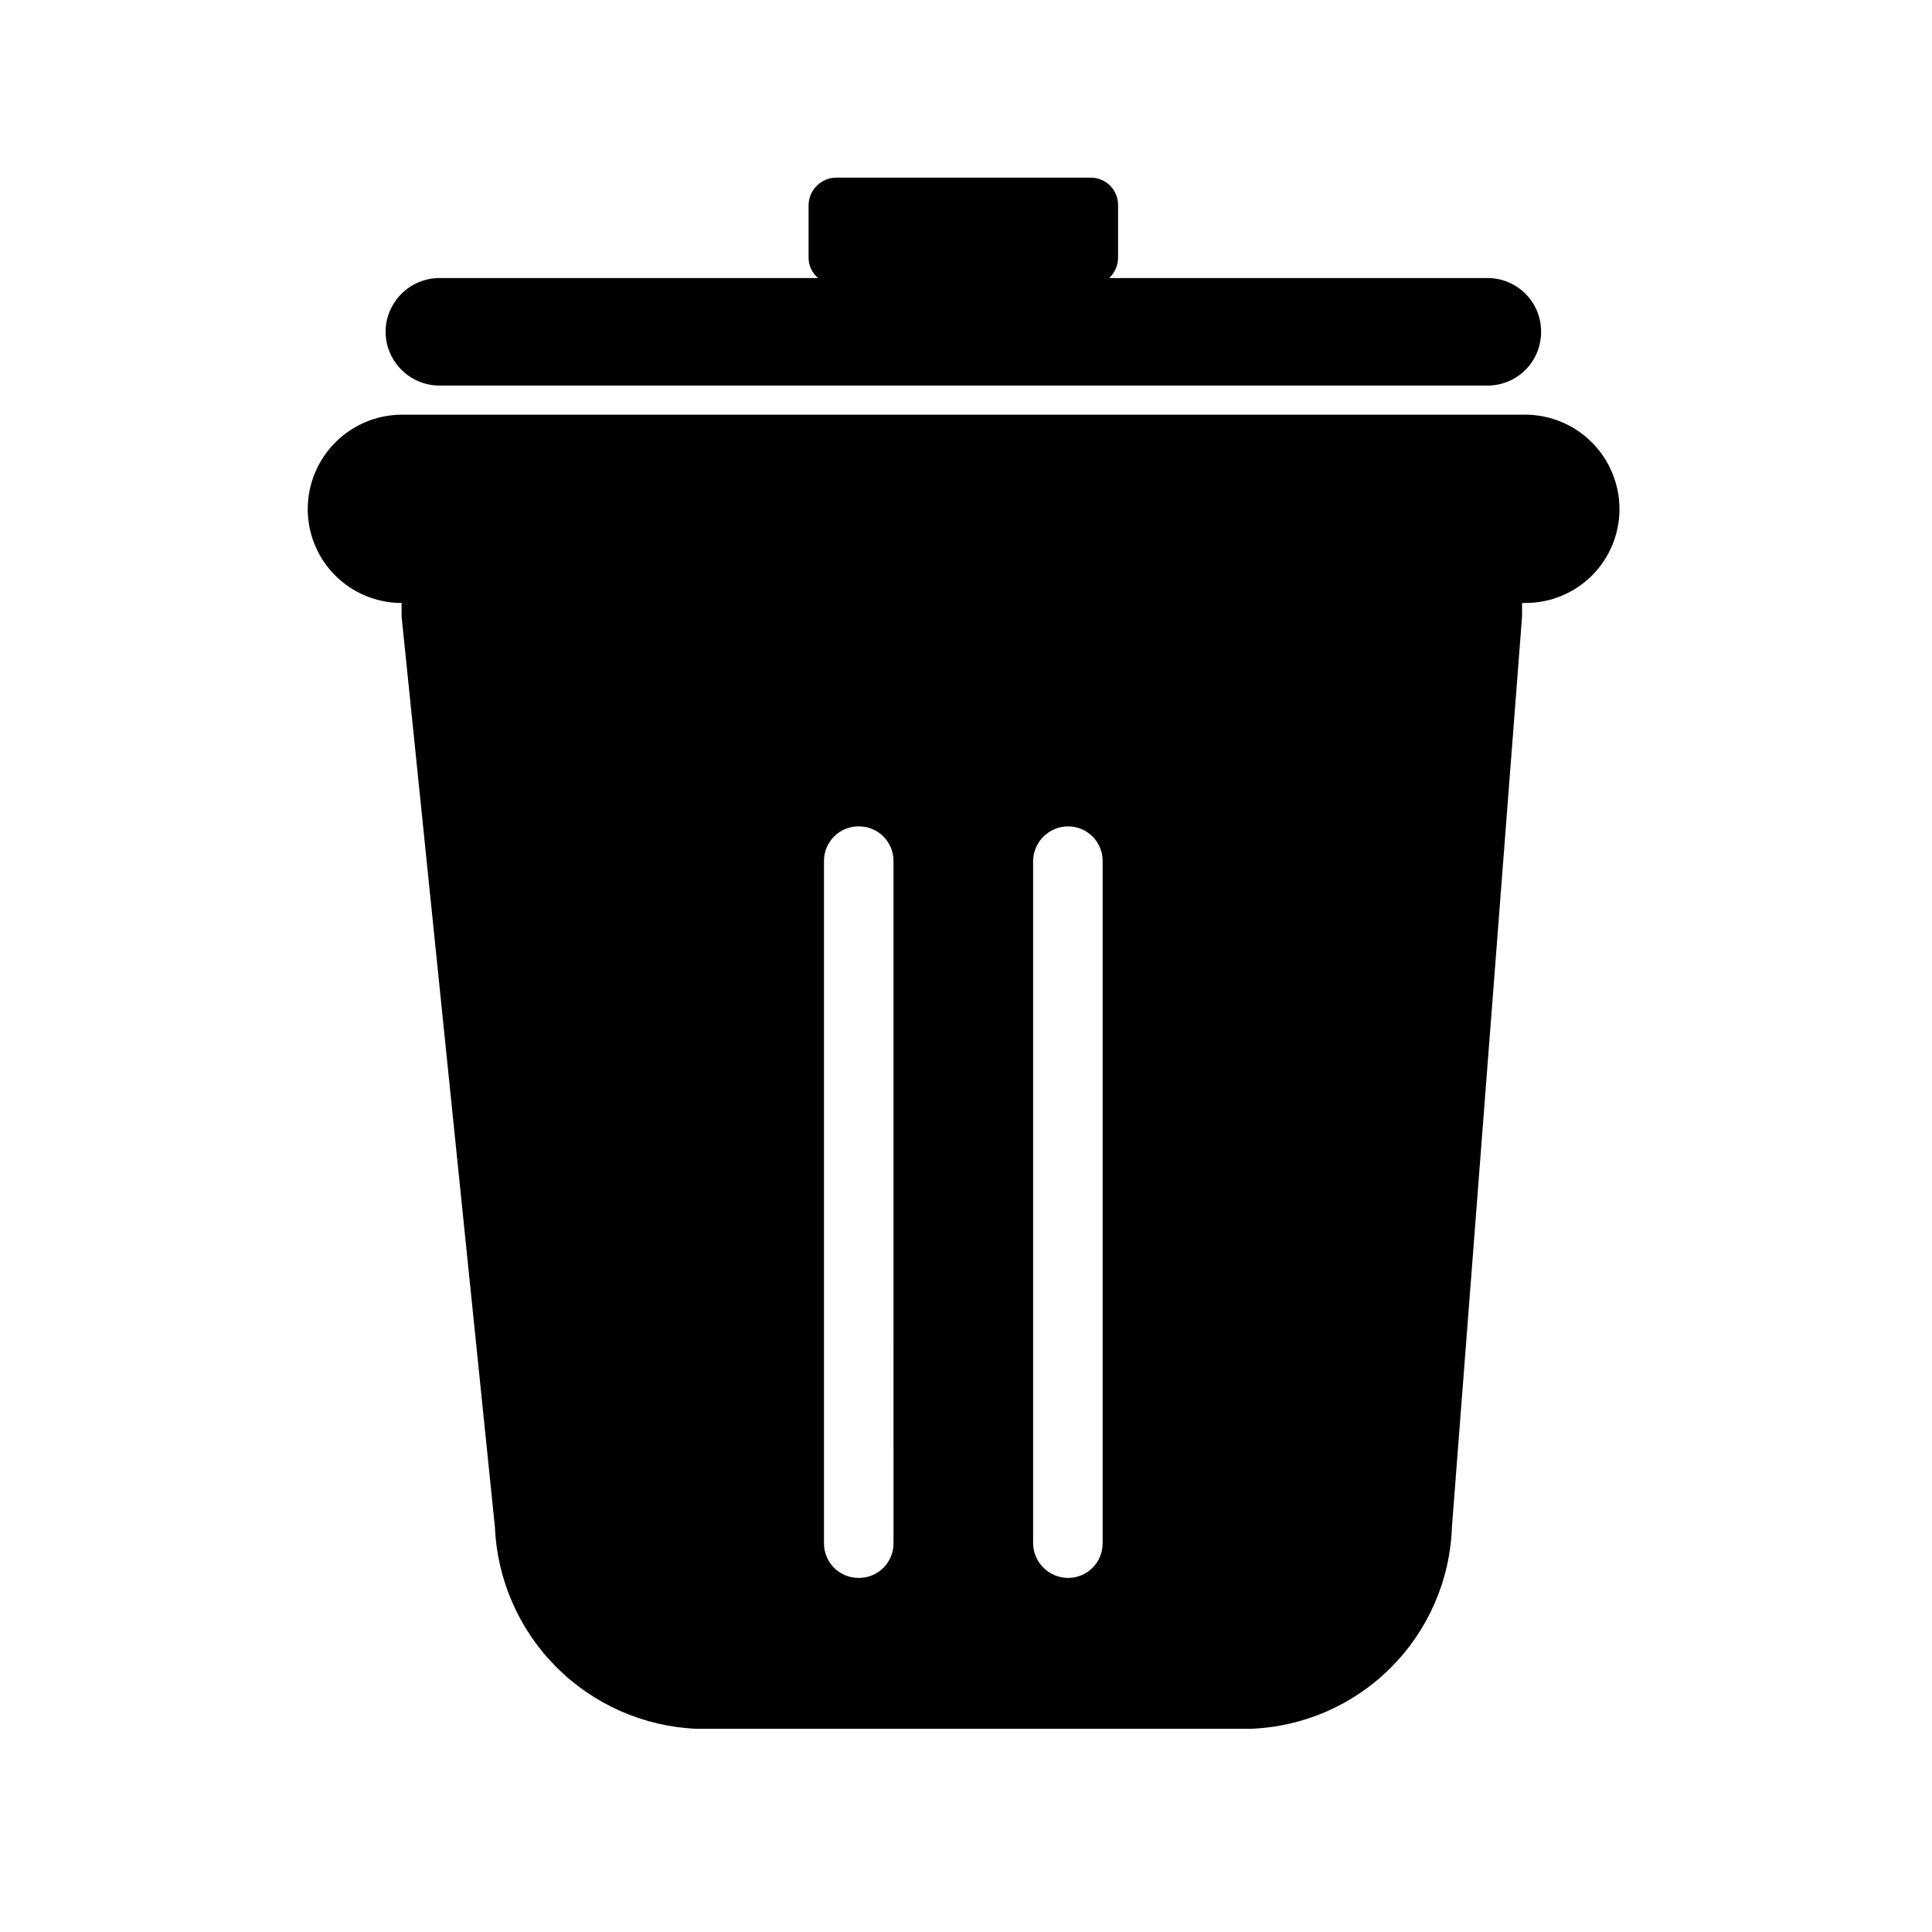
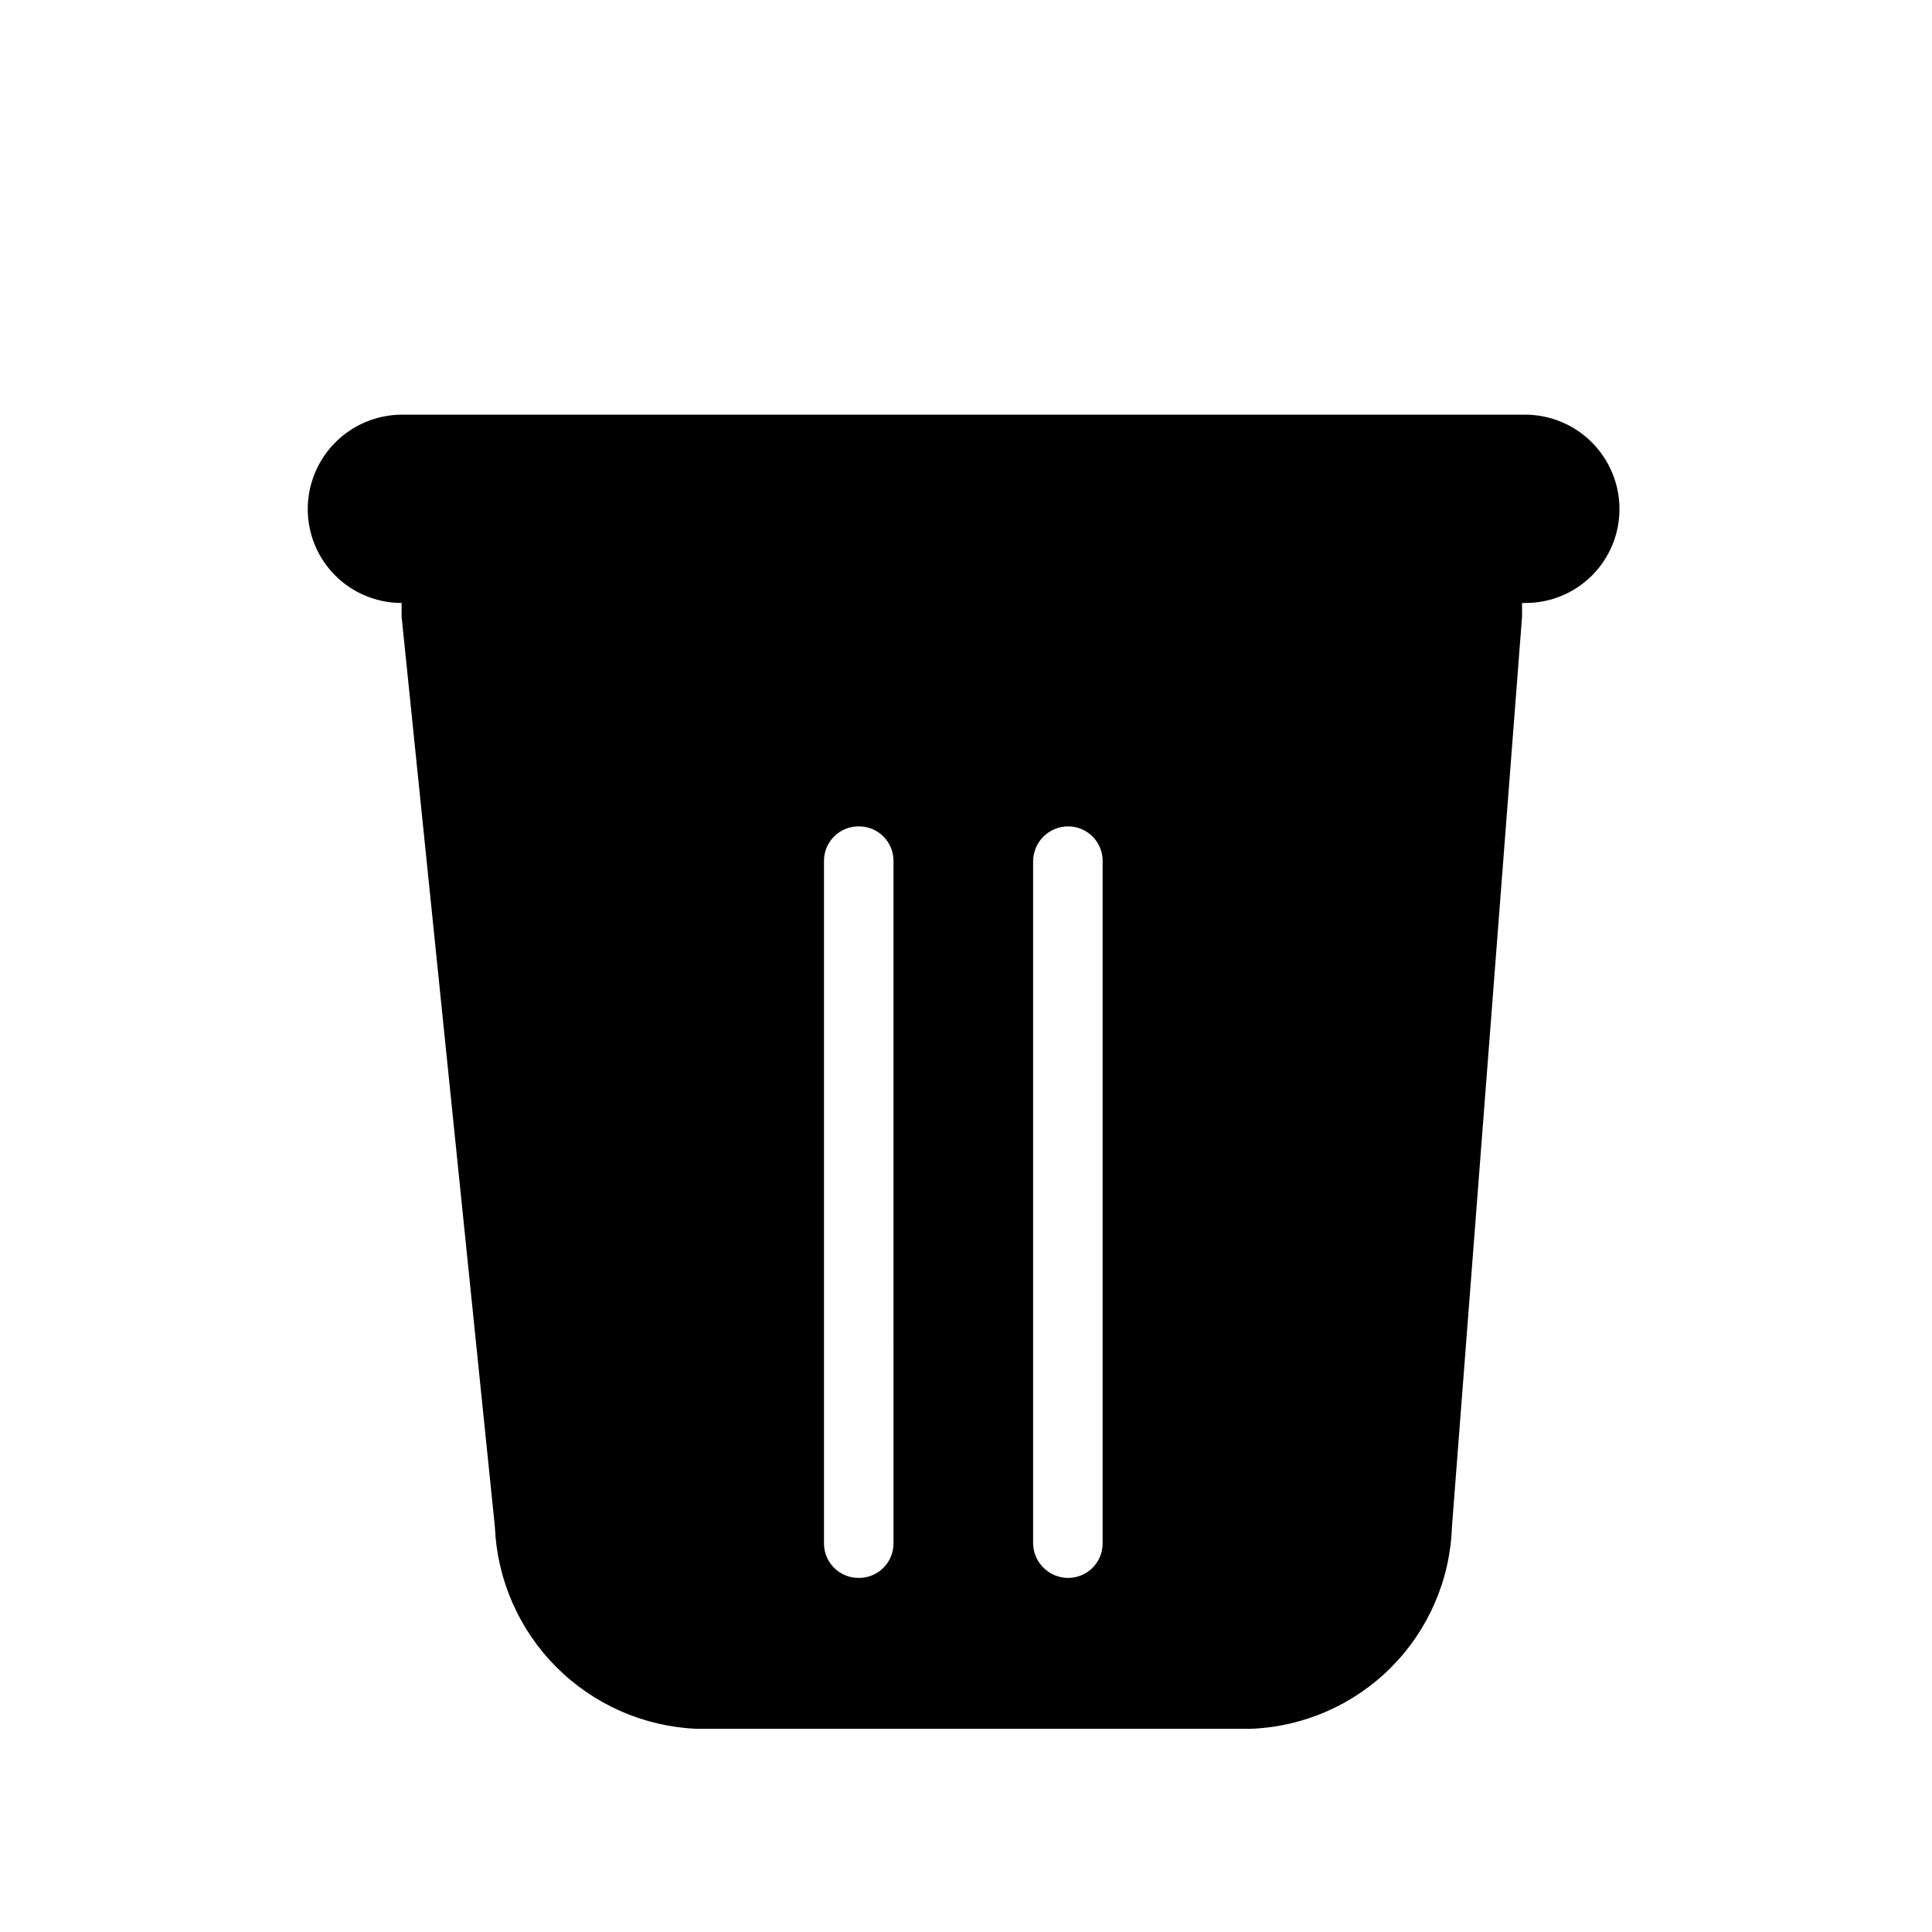
<svg xmlns="http://www.w3.org/2000/svg" fill="#000000" width="800px" height="800px" version="1.1" viewBox="144 144 512 512">
  <g>
-     <path d="m260.35 246.18h277.88c3.785 0 7.414-1.516 10.078-4.207 2.66-2.691 4.133-6.336 4.094-10.121 0-7.824-6.344-14.168-14.172-14.168h-100.29c1.531-1.422 2.387-3.426 2.363-5.512v-13.695c0.039-1.949-0.703-3.832-2.066-5.227-1.363-1.391-3.231-2.176-5.176-2.176h-67.543c-4.027 0.086-7.242 3.375-7.242 7.402v13.699-0.004c-0.027 2.121 0.895 4.144 2.519 5.512h-100.45c-7.789 0.086-14.082 6.379-14.168 14.168 0 7.852 6.316 14.242 14.168 14.328z" />
    <path d="m548.31 253.89h-297.88c-6.613 0.039-12.938 2.695-17.598 7.387-4.66 4.691-7.277 11.035-7.277 17.645 0 6.598 2.621 12.926 7.285 17.59 4.664 4.664 10.992 7.285 17.59 7.285v3.621l24.719 241.2c0.578 13.984 6.383 27.246 16.266 37.156 9.883 9.914 23.125 15.754 37.105 16.375h146.89c14.02-0.512 27.324-6.32 37.227-16.254 9.906-9.934 15.676-23.254 16.145-37.277l18.578-241.2v-3.621h0.945c6.598 0 12.922-2.621 17.59-7.285 4.664-4.664 7.285-10.992 7.285-17.59 0-6.609-2.617-12.953-7.277-17.645s-10.988-7.348-17.598-7.387zm-167.52 299.14h-0.004c0 5.043-4.086 9.133-9.129 9.133-2.449 0.039-4.812-0.902-6.559-2.621-1.746-1.715-2.731-4.062-2.731-6.512v-180.74c-0.043-2.477 0.922-4.863 2.672-6.617 1.75-1.75 4.141-2.715 6.617-2.672 2.449 0 4.797 0.984 6.512 2.731 1.719 1.746 2.66 4.109 2.617 6.559zm55.418 0c0 5.043-4.09 9.133-9.133 9.133-5.07 0-9.203-4.066-9.289-9.133v-180.74c0-2.465 0.98-4.828 2.723-6.57 1.742-1.738 4.102-2.719 6.566-2.719 2.449 0 4.797 0.984 6.512 2.731 1.719 1.746 2.664 4.109 2.621 6.559z" />
  </g>
</svg>